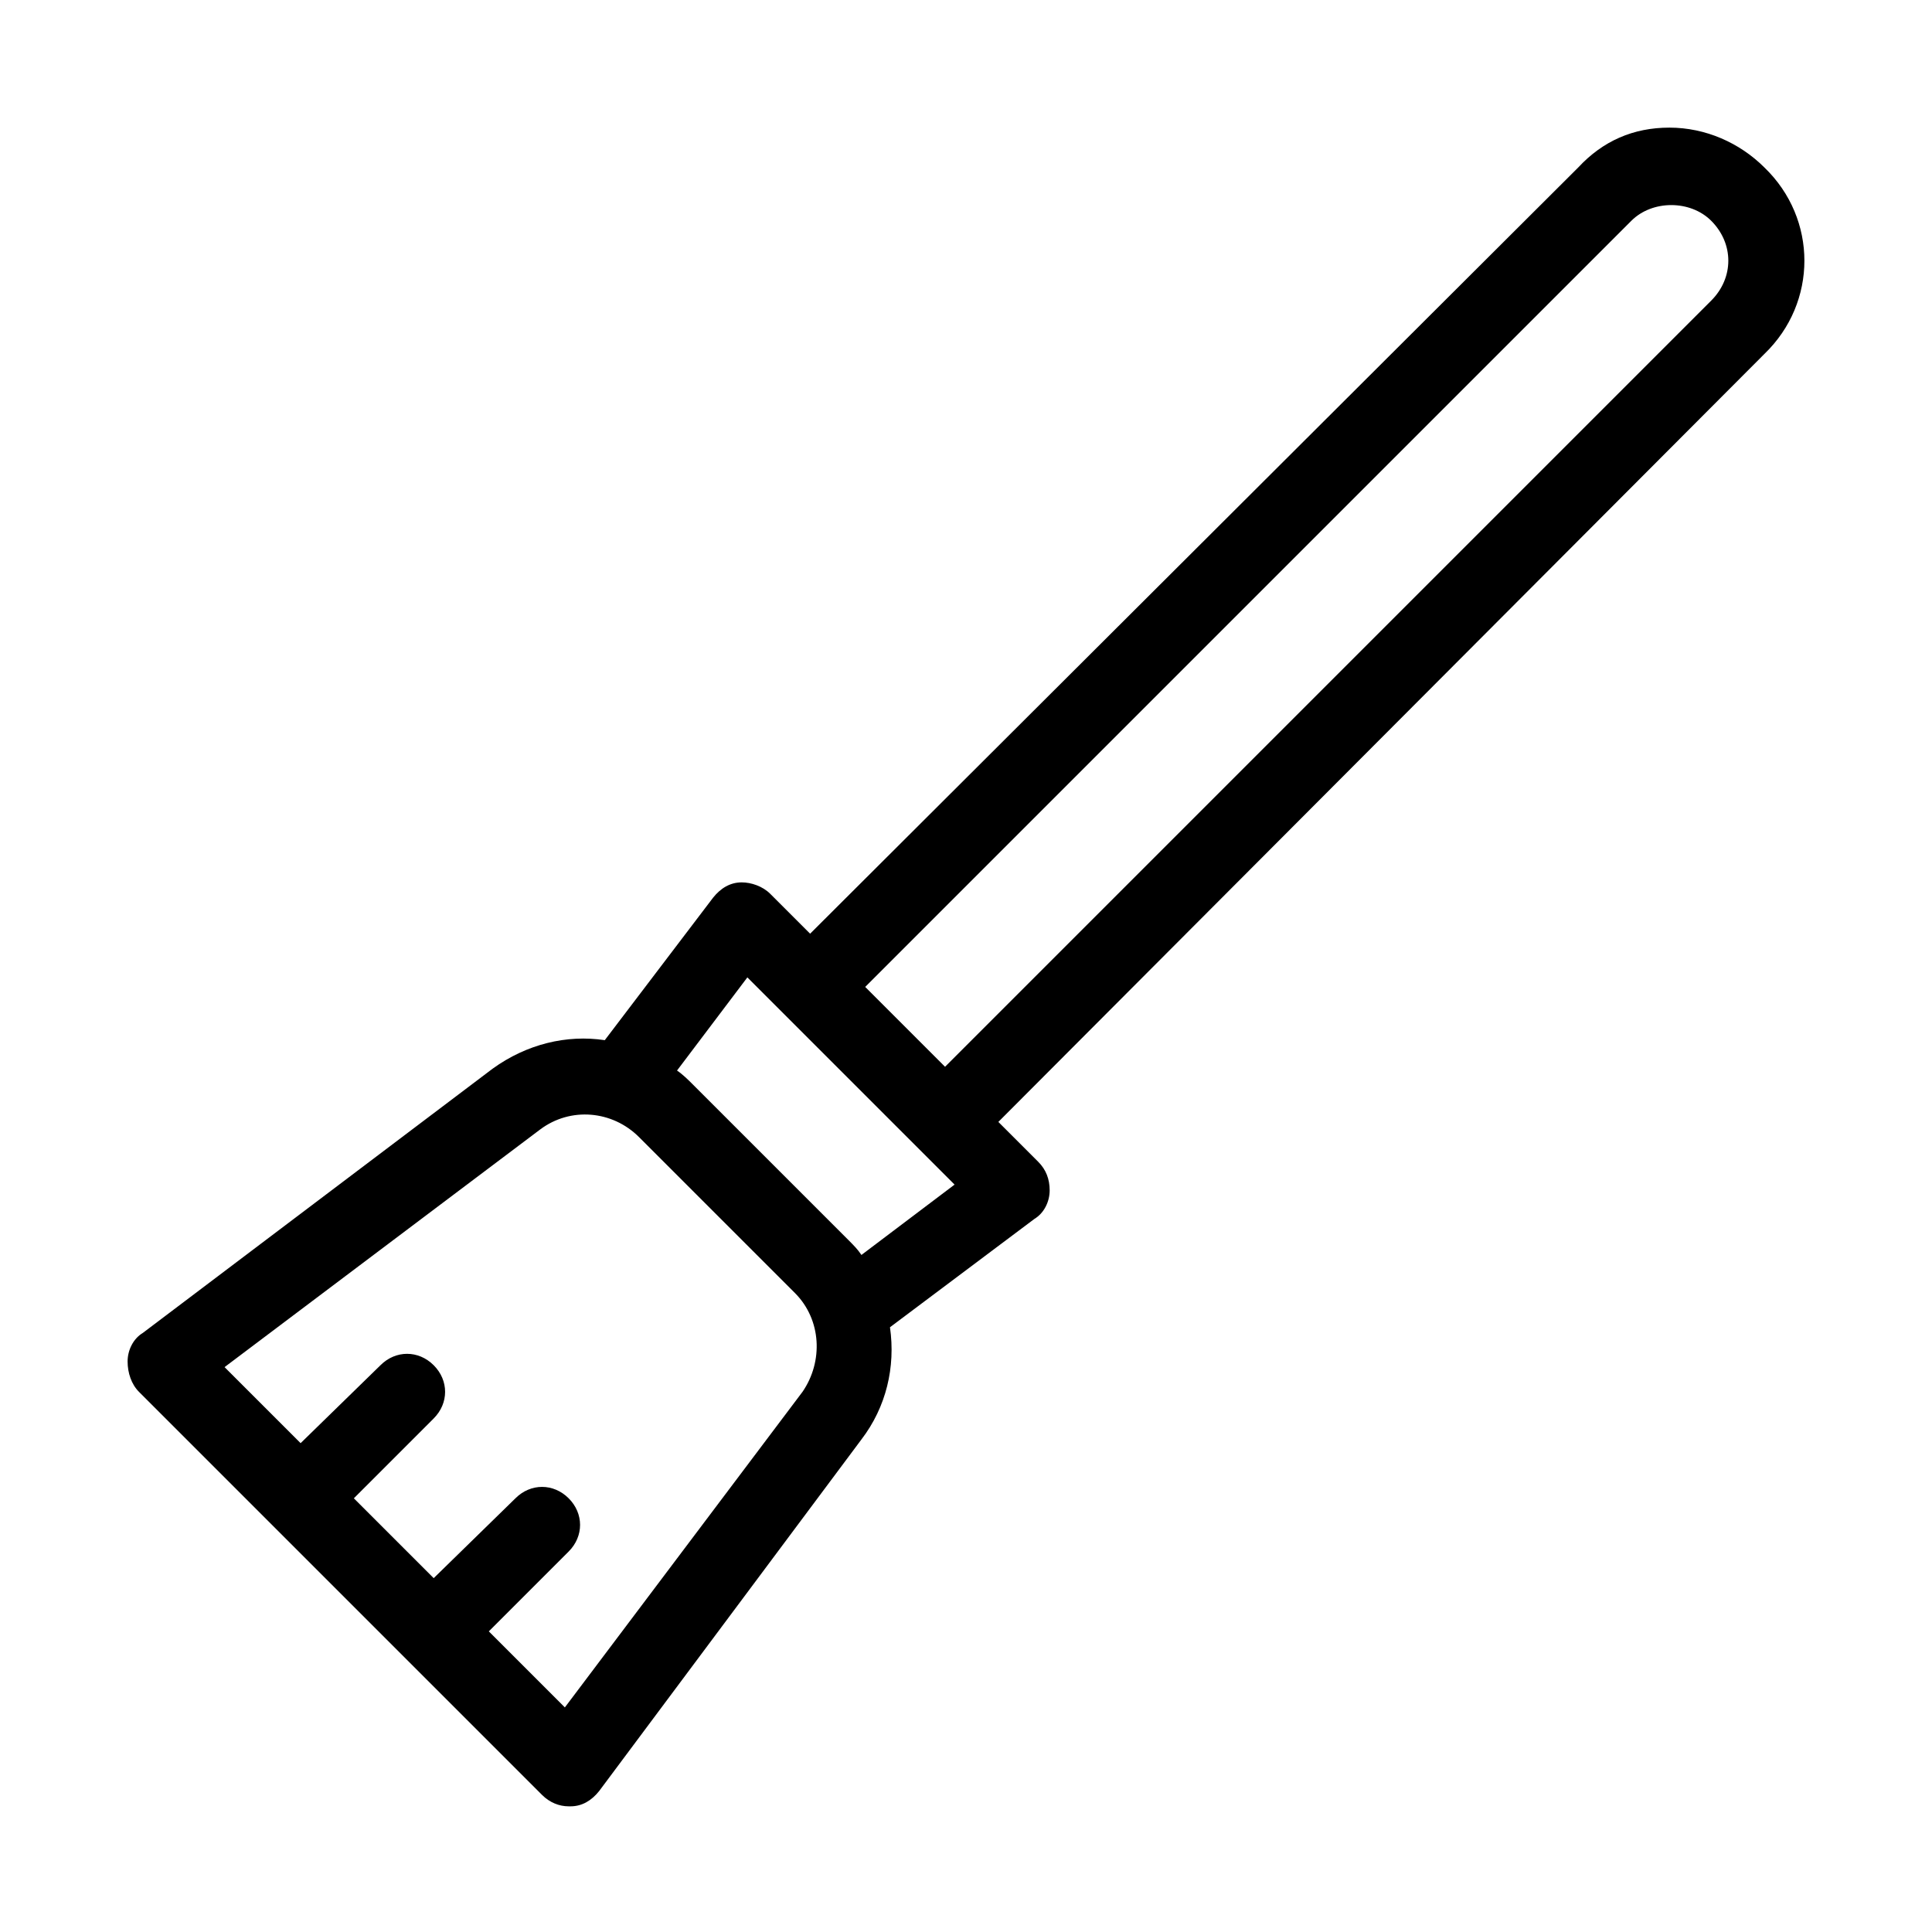
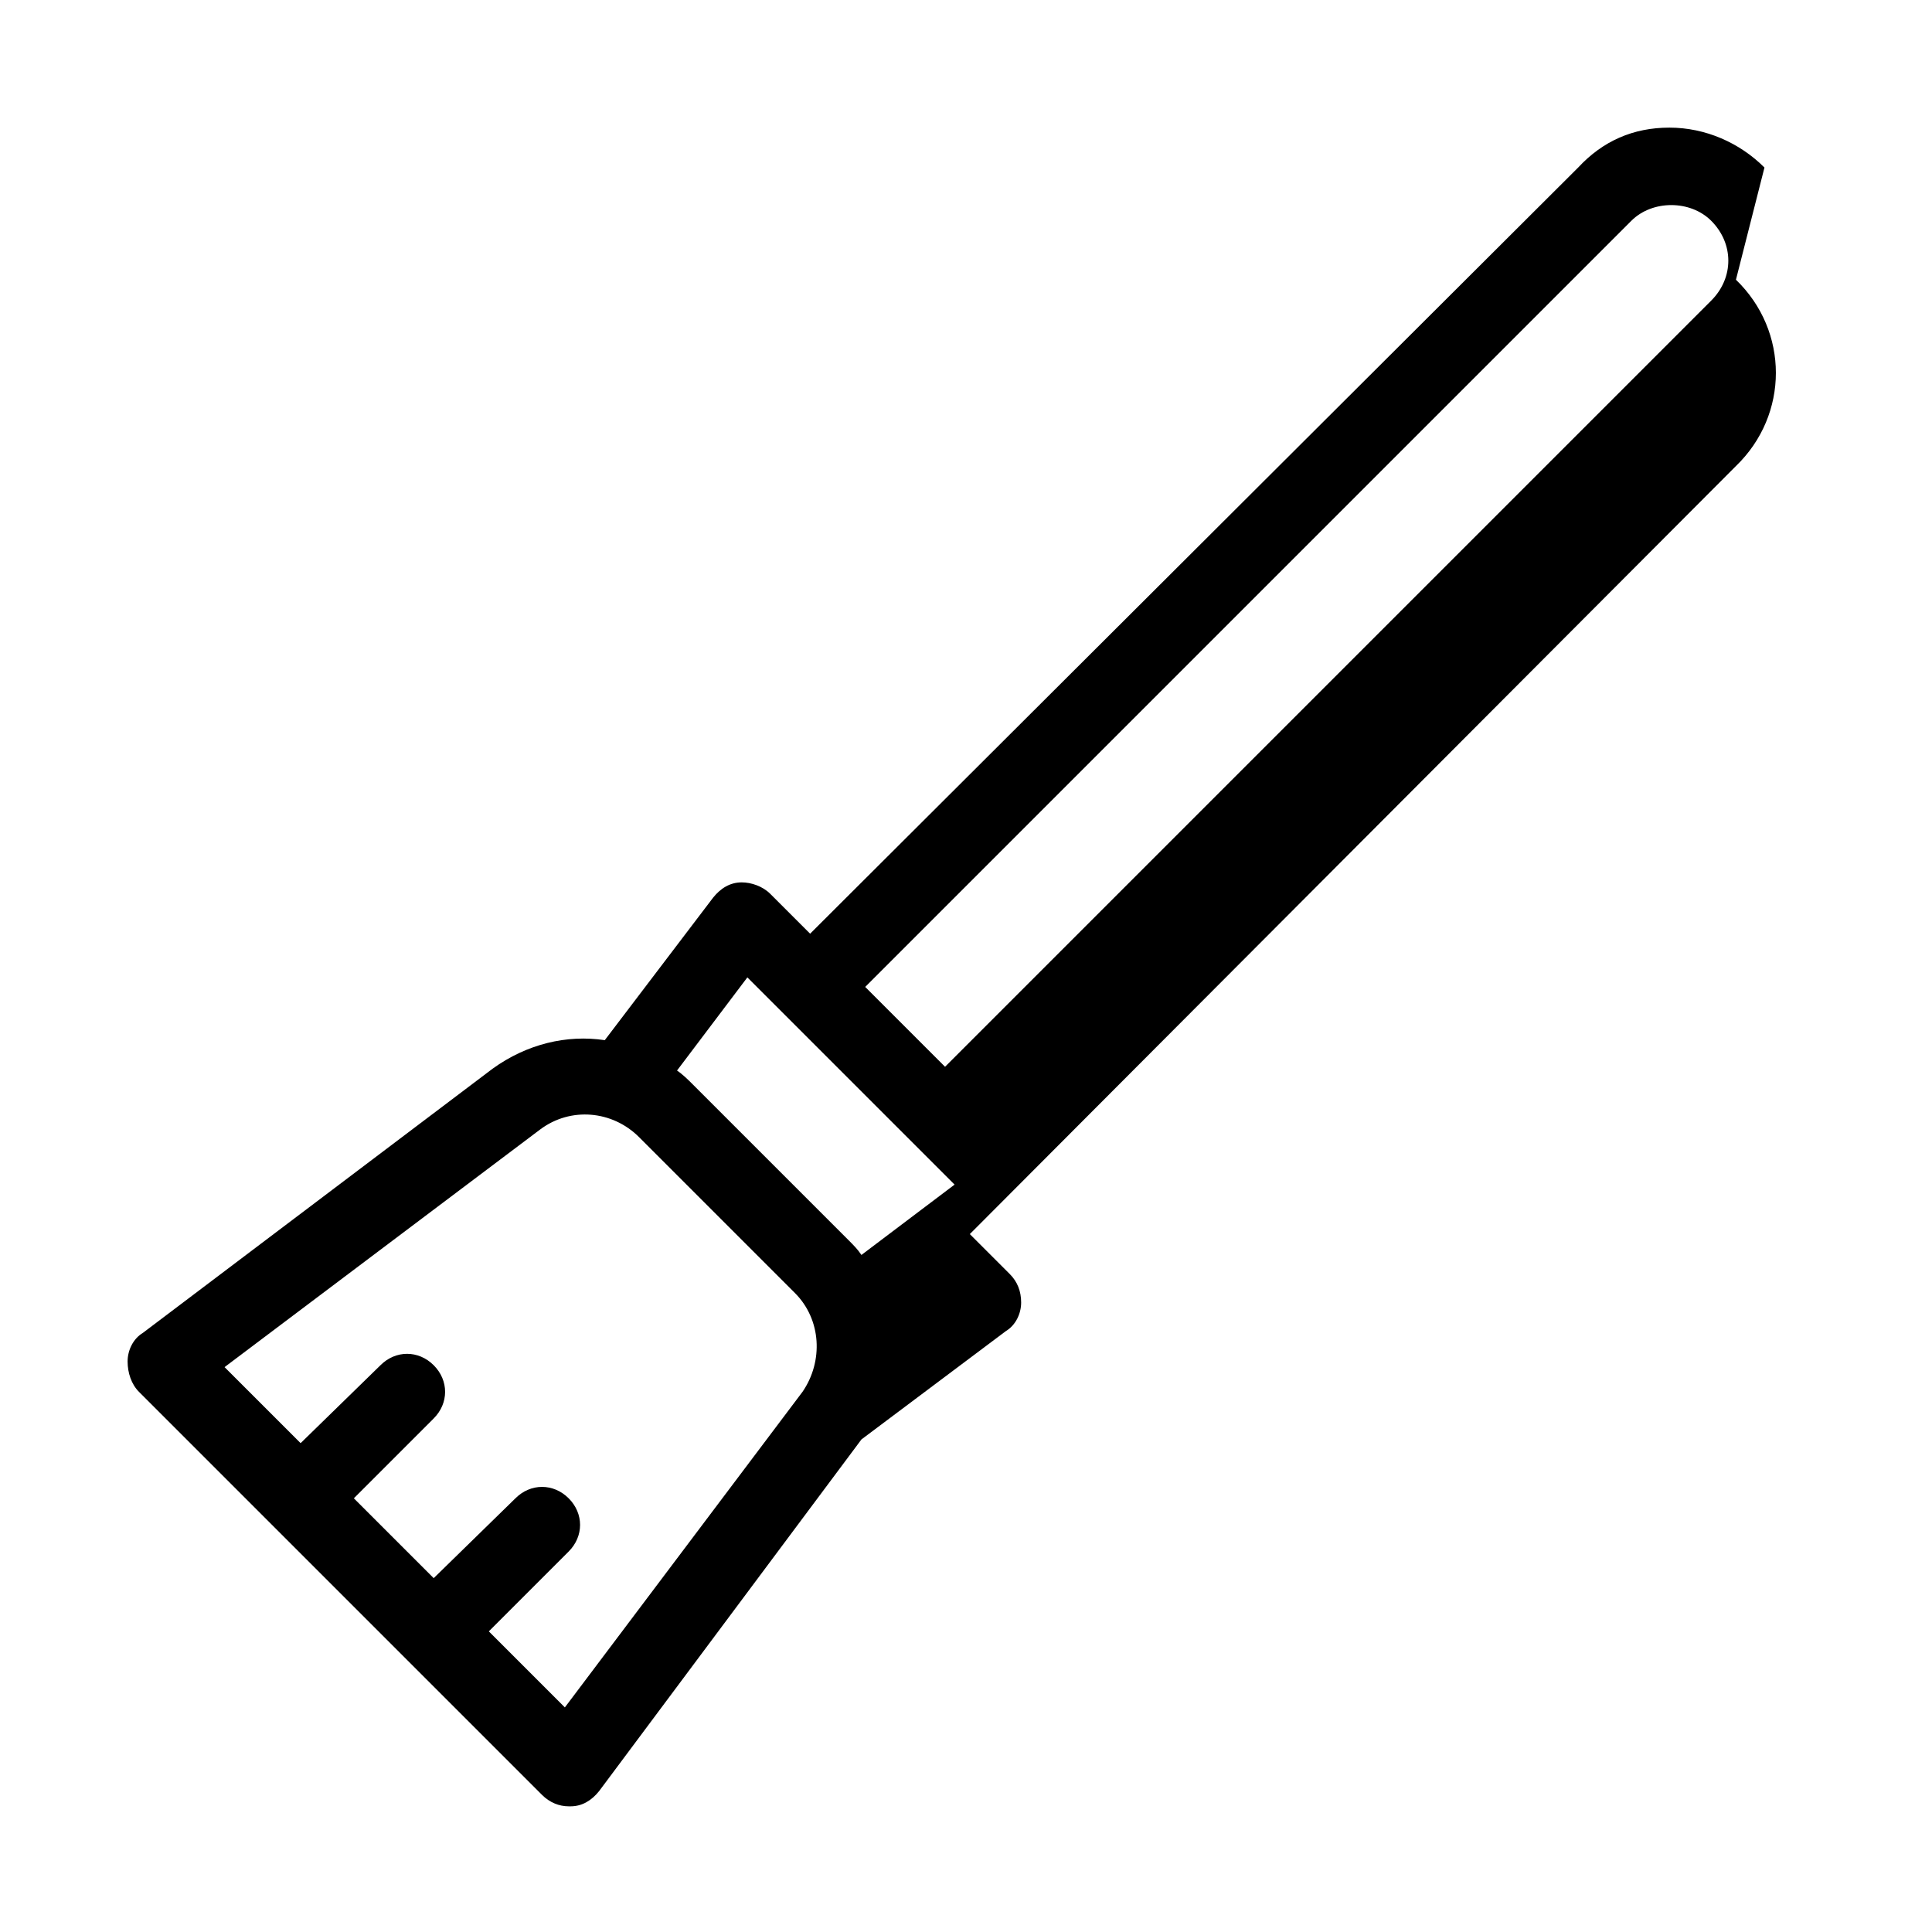
<svg xmlns="http://www.w3.org/2000/svg" fill="#000000" width="800px" height="800px" version="1.1" viewBox="144 144 512 512">
-   <path d="m611.6 188.4c-6.551-6.551-15.617-10.578-25.191-10.578-9.57 0-17.633 3.523-24.18 10.578l-203.54 203.04-10.578-10.578c-2.016-2.016-5.039-3.023-7.559-3.023-3.023 0-5.543 1.512-7.559 4.031l-28.719 37.785c-10.078-1.512-20.656 1.008-29.727 7.559l-92.699 70.027c-2.519 1.512-4.031 4.535-4.031 7.559 0 3.023 1.008 6.047 3.023 8.062l106.81 106.81c2.016 2.016 4.535 3.023 7.055 3.023h0.504c3.023 0 5.543-1.512 7.559-4.031l69.527-93.203c6.551-8.566 9.07-19.145 7.559-29.727l38.289-28.719c2.519-1.512 4.031-4.535 4.031-7.559 0-3.023-1.008-5.543-3.023-7.559l-10.578-10.578 203.03-203.54c14.109-13.605 14.109-35.773 0-49.375zm-254.93 324.45-62.977 83.633-20.152-20.152 21.16-21.16c4.031-4.031 4.031-10.078 0-14.105-4.031-4.031-10.078-4.031-14.105 0l-21.664 21.16-21.16-21.16 21.16-21.16c4.031-4.031 4.031-10.078 0-14.105-4.031-4.031-10.078-4.031-14.105 0l-21.164 20.652-20.152-20.152 83.633-62.977c8.062-6.047 19.145-5.039 26.199 2.016l41.312 41.312c7.055 7.055 7.555 18.137 2.016 26.199zm15.617-36.273c-1.008-1.512-2.016-2.519-3.527-4.031l-41.312-41.312c-1.008-1.008-2.519-2.519-4.031-3.527l18.641-24.688 54.914 54.914zm225.2-252.91-203.04 203.04-21.16-21.16 203.04-203.04c5.543-5.543 15.617-5.543 21.16 0 6.047 6.047 6.047 15.117 0 21.16z" />
+   <path d="m611.6 188.4c-6.551-6.551-15.617-10.578-25.191-10.578-9.57 0-17.633 3.523-24.18 10.578l-203.54 203.04-10.578-10.578c-2.016-2.016-5.039-3.023-7.559-3.023-3.023 0-5.543 1.512-7.559 4.031l-28.719 37.785c-10.078-1.512-20.656 1.008-29.727 7.559l-92.699 70.027c-2.519 1.512-4.031 4.535-4.031 7.559 0 3.023 1.008 6.047 3.023 8.062l106.81 106.81c2.016 2.016 4.535 3.023 7.055 3.023h0.504c3.023 0 5.543-1.512 7.559-4.031l69.527-93.203l38.289-28.719c2.519-1.512 4.031-4.535 4.031-7.559 0-3.023-1.008-5.543-3.023-7.559l-10.578-10.578 203.03-203.54c14.109-13.605 14.109-35.773 0-49.375zm-254.93 324.45-62.977 83.633-20.152-20.152 21.16-21.16c4.031-4.031 4.031-10.078 0-14.105-4.031-4.031-10.078-4.031-14.105 0l-21.664 21.16-21.16-21.16 21.16-21.16c4.031-4.031 4.031-10.078 0-14.105-4.031-4.031-10.078-4.031-14.105 0l-21.164 20.652-20.152-20.152 83.633-62.977c8.062-6.047 19.145-5.039 26.199 2.016l41.312 41.312c7.055 7.055 7.555 18.137 2.016 26.199zm15.617-36.273c-1.008-1.512-2.016-2.519-3.527-4.031l-41.312-41.312c-1.008-1.008-2.519-2.519-4.031-3.527l18.641-24.688 54.914 54.914zm225.2-252.91-203.04 203.04-21.16-21.16 203.04-203.04c5.543-5.543 15.617-5.543 21.16 0 6.047 6.047 6.047 15.117 0 21.16z" />
</svg>